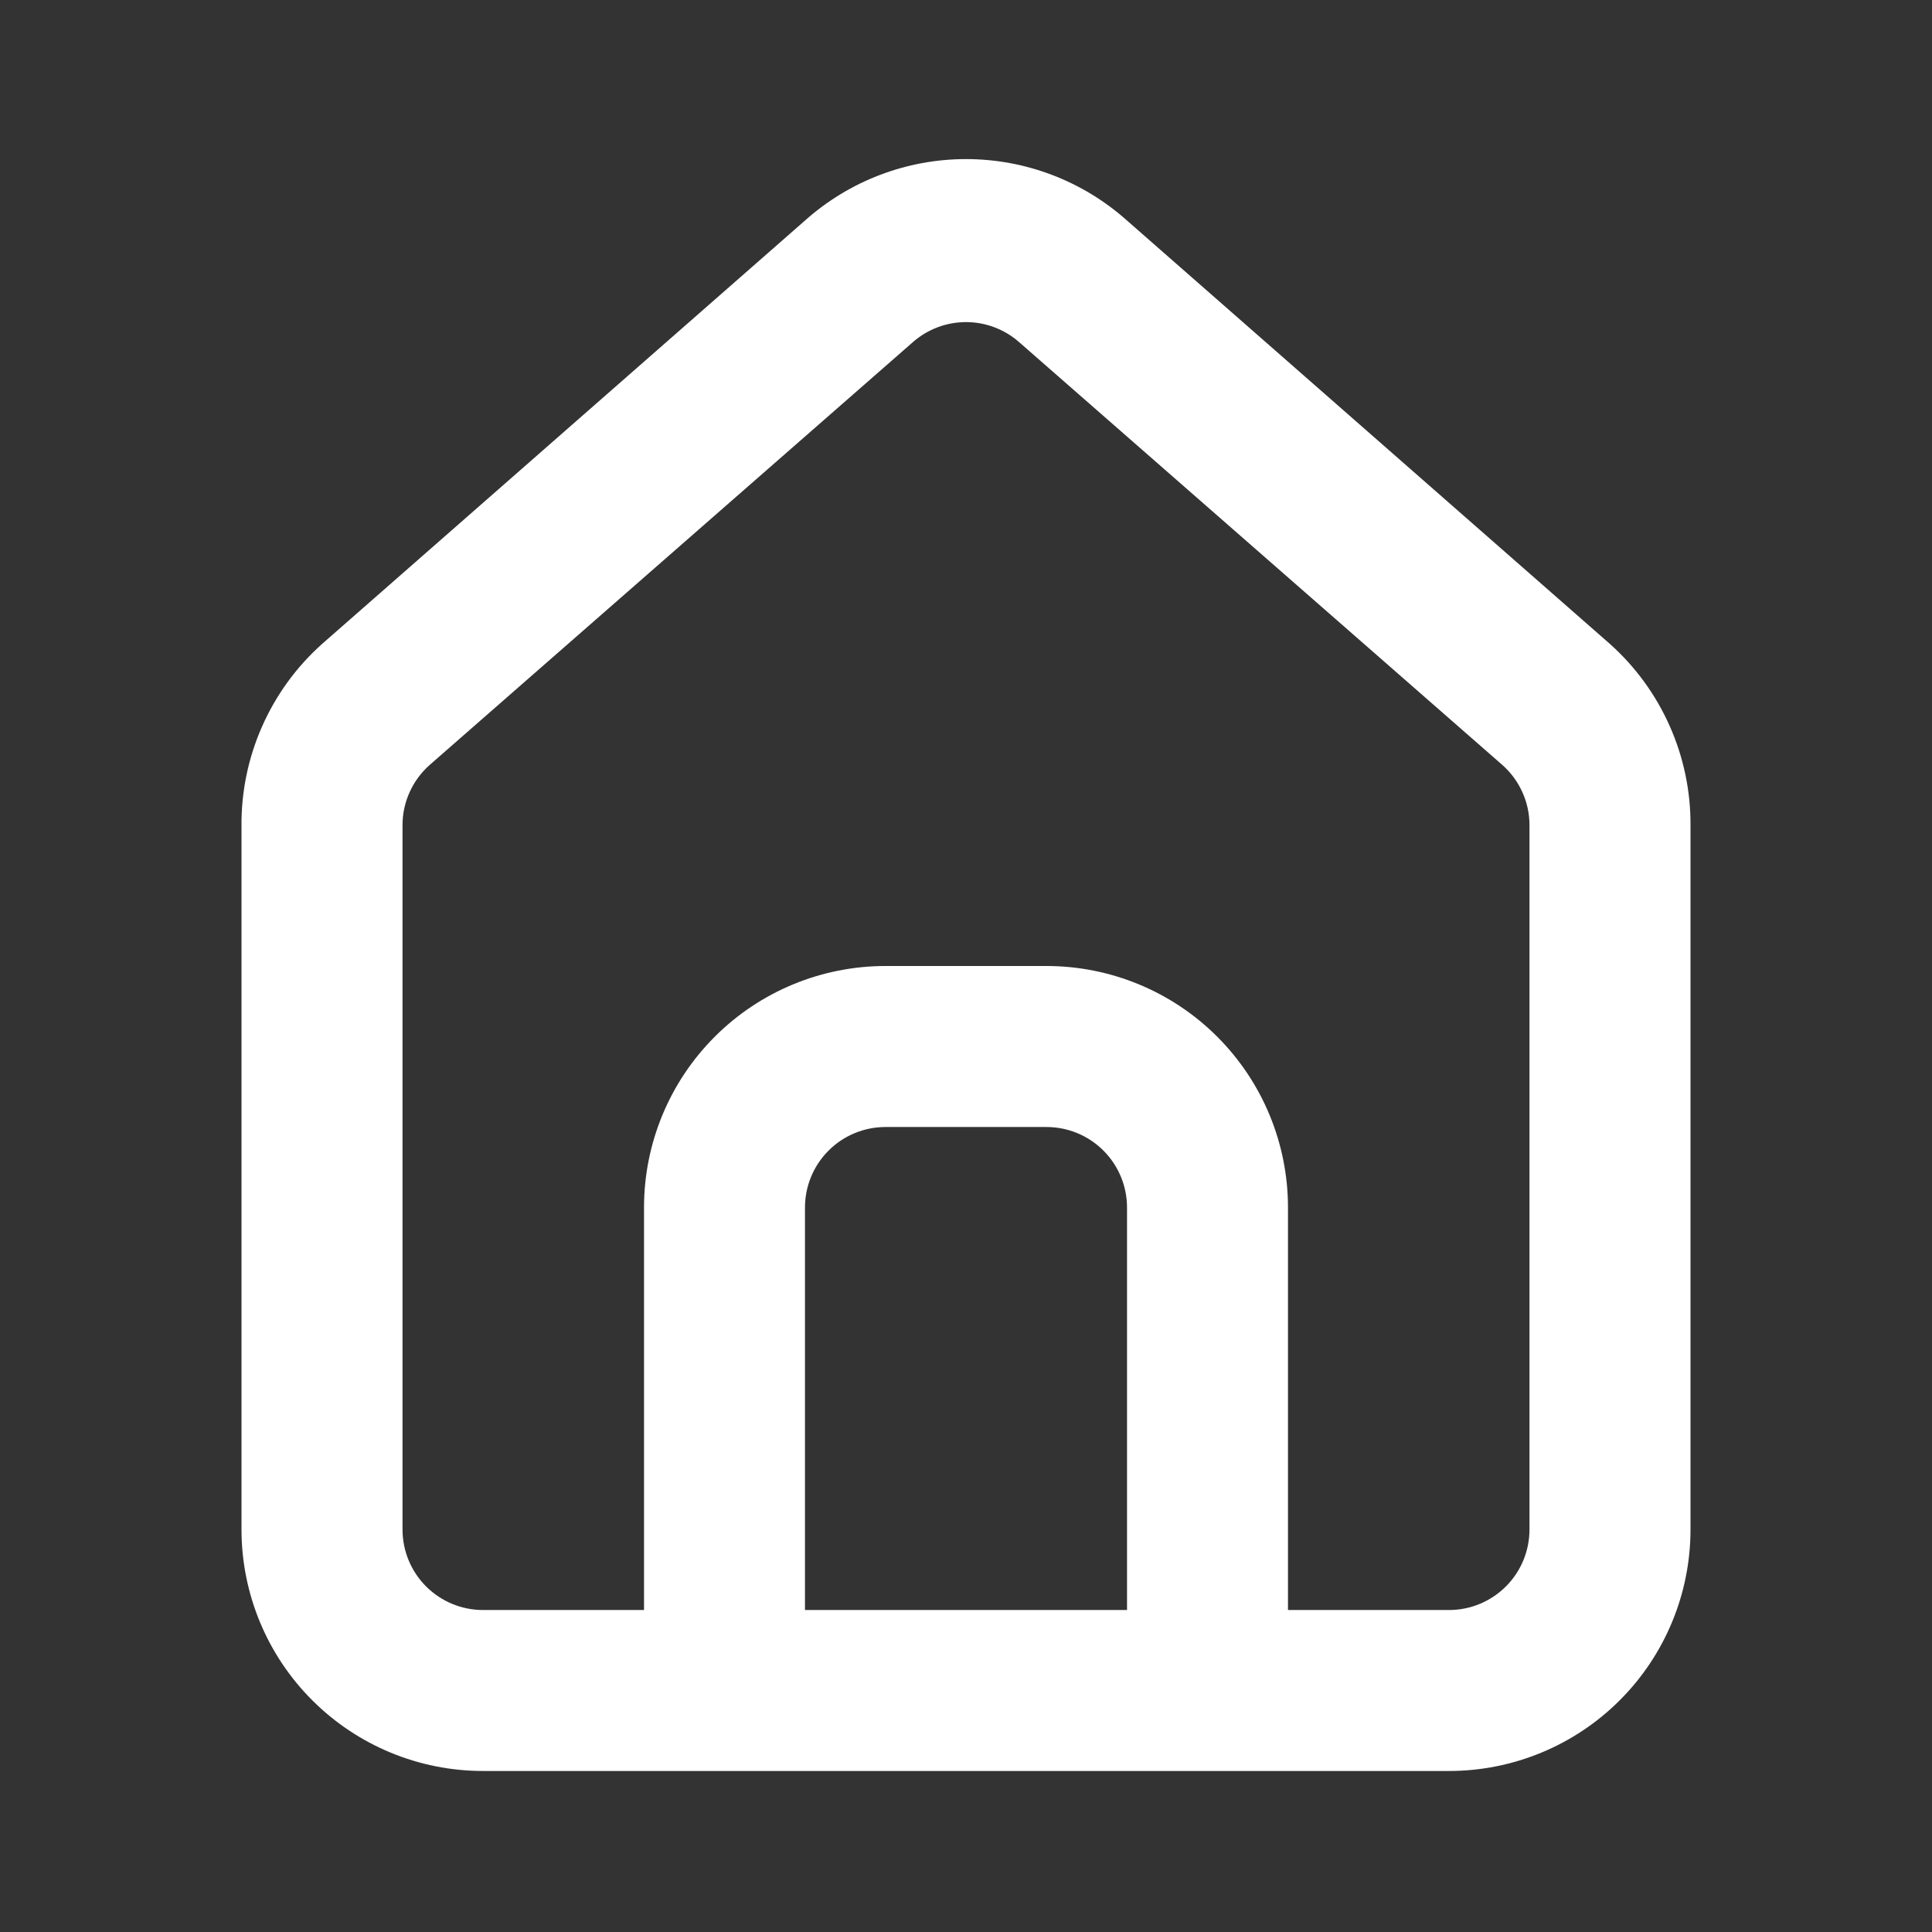
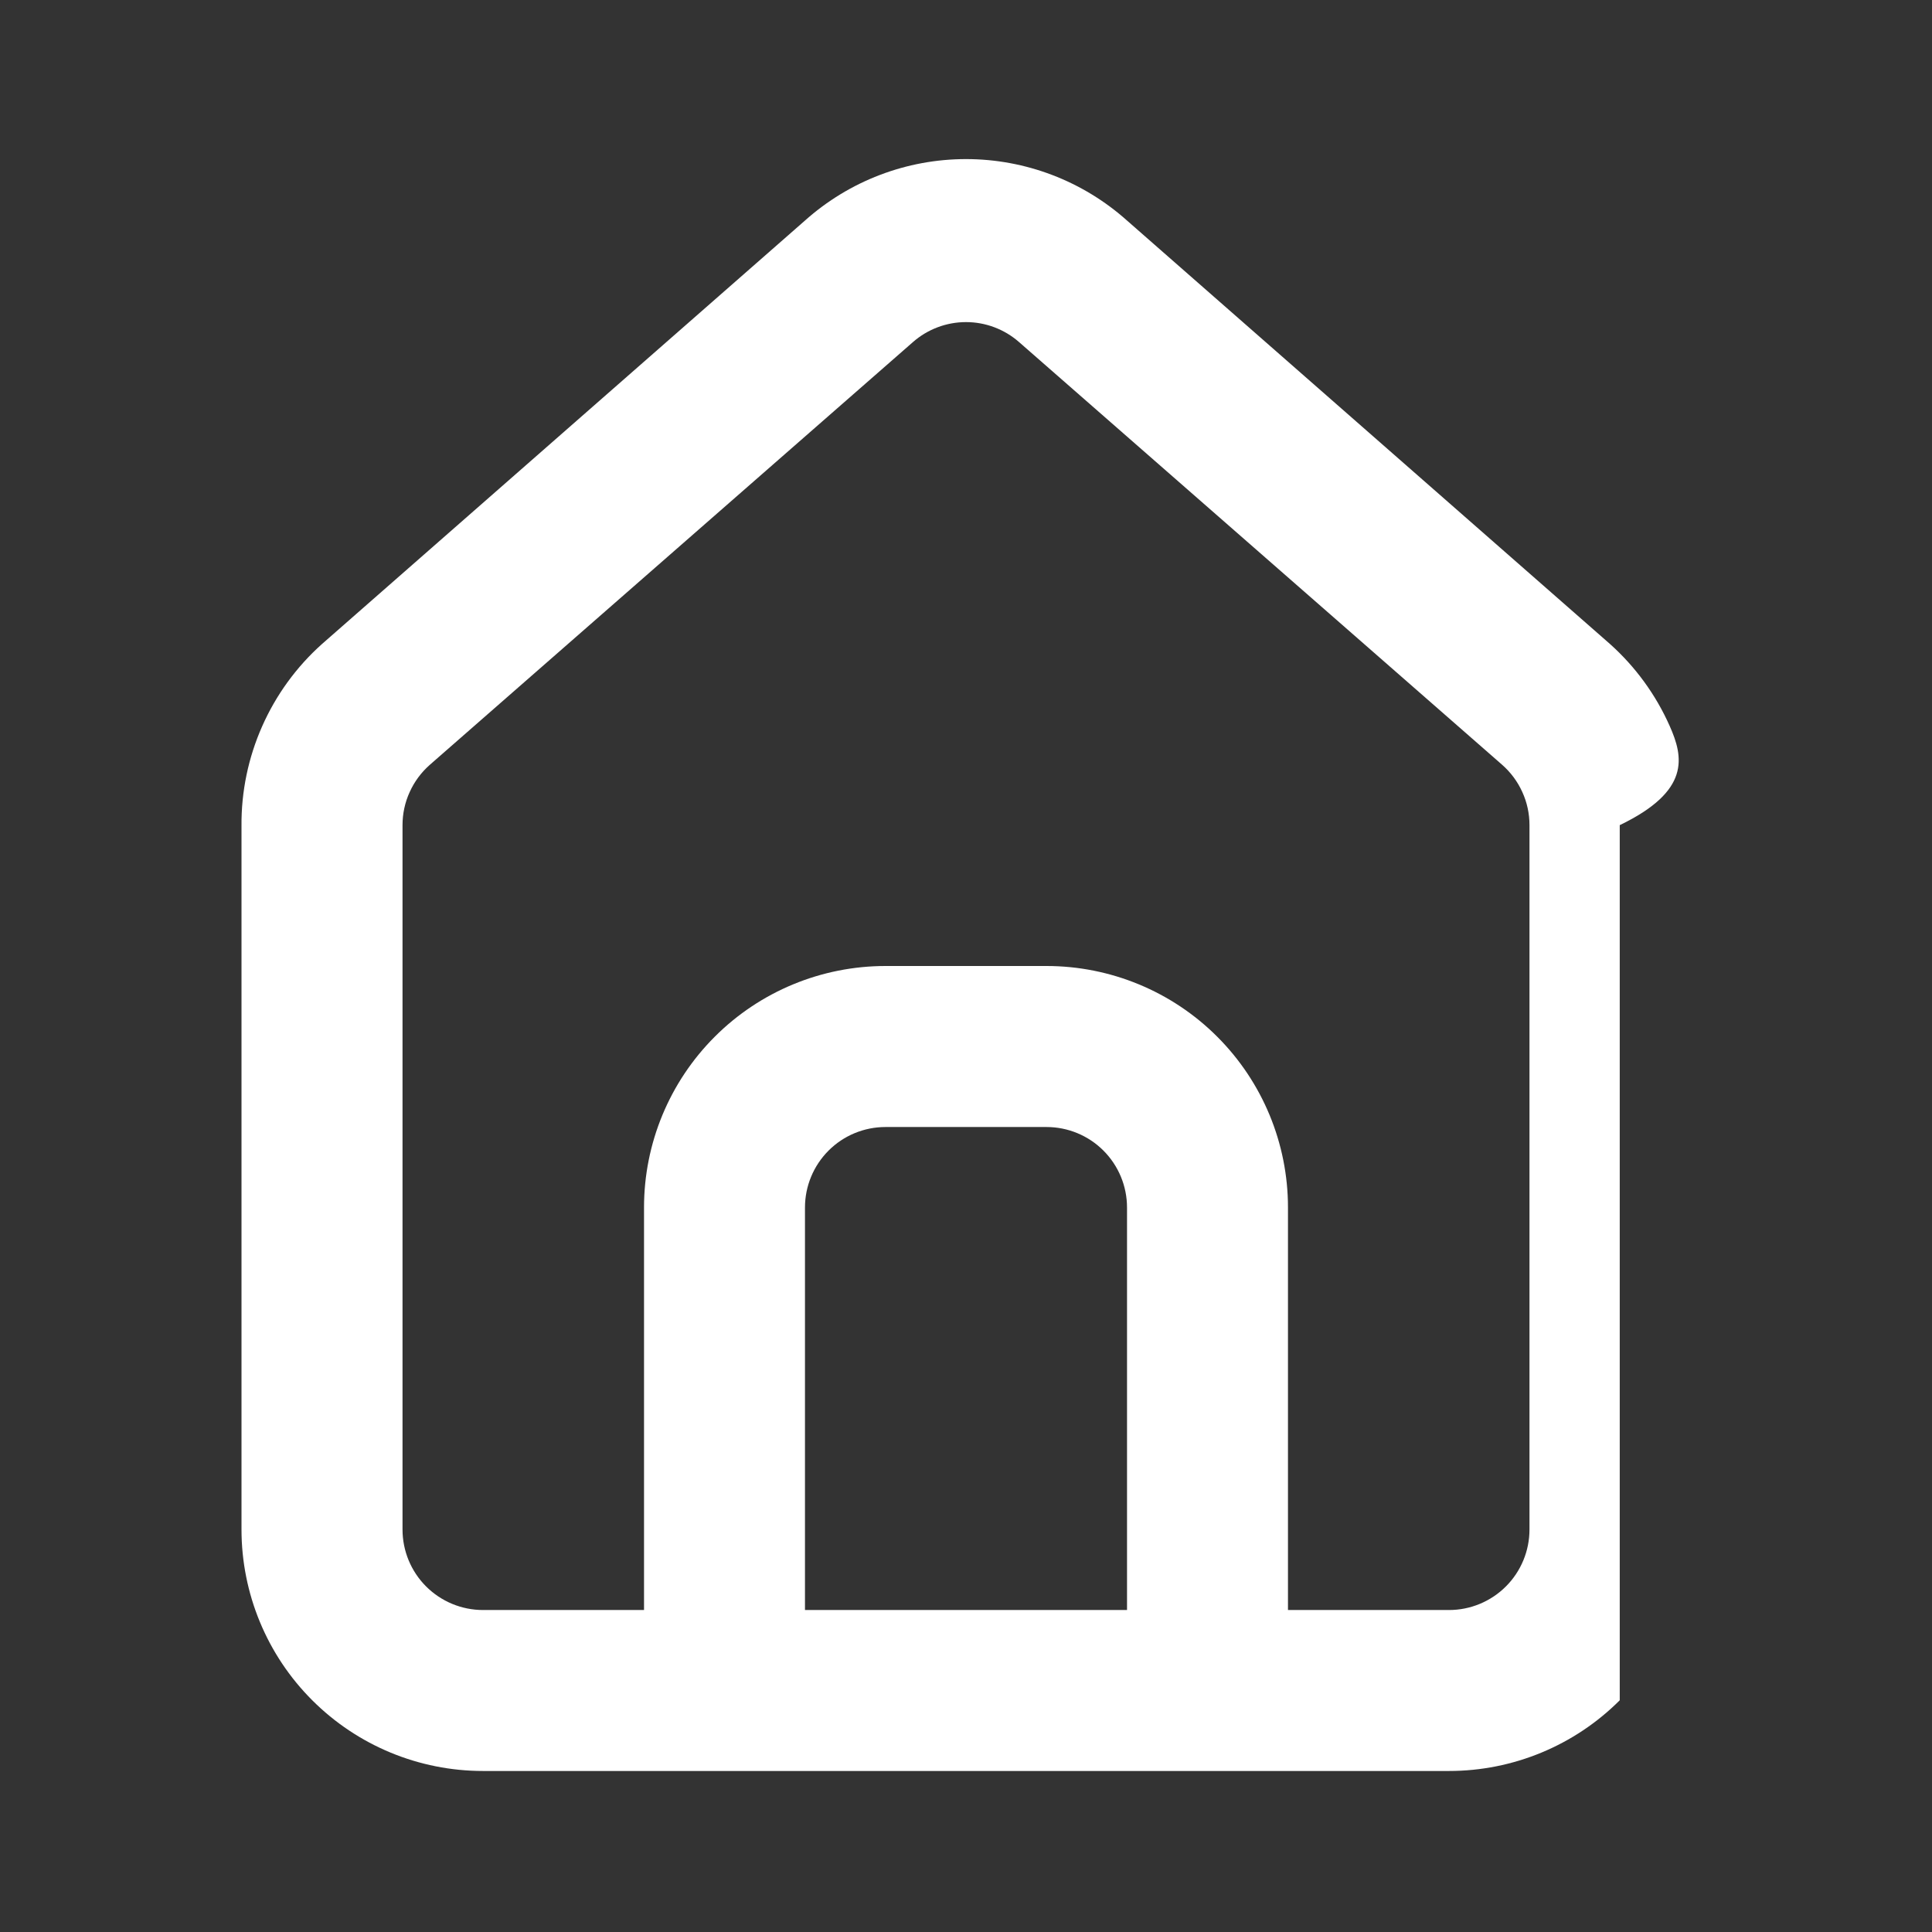
<svg xmlns="http://www.w3.org/2000/svg" width="32" height="32" viewBox="0 0 32 32" fill="none">
  <rect x="0" y="0" width="32" height="32" fill="#333333" stroke="none" />
-   <path d="M26.667 10.667L18.667 3.653C17.933 2.997 16.984 2.635 16 2.635C15.016 2.635 14.067 2.997 13.333 3.653L5.333 10.667C4.91 11.045 4.572 11.51 4.342 12.03C4.112 12.549 3.995 13.112 4 13.68V25.333C4 26.394 4.421 27.412 5.172 28.162C5.922 28.912 6.939 29.333 8 29.333H24C25.061 29.333 26.078 28.912 26.828 28.162C27.579 27.412 28 26.394 28 25.333V13.667C28.003 13.101 27.885 12.541 27.655 12.024C27.425 11.506 27.088 11.044 26.667 10.667V10.667ZM18.667 26.667H13.333V20C13.333 19.646 13.474 19.307 13.724 19.057C13.974 18.807 14.313 18.667 14.667 18.667H17.333C17.687 18.667 18.026 18.807 18.276 19.057C18.526 19.307 18.667 19.646 18.667 20V26.667ZM25.333 25.333C25.333 25.687 25.193 26.026 24.943 26.276C24.693 26.526 24.354 26.667 24 26.667H21.333V20C21.333 18.939 20.912 17.922 20.162 17.172C19.412 16.421 18.394 16 17.333 16H14.667C13.606 16 12.588 16.421 11.838 17.172C11.088 17.922 10.667 18.939 10.667 20V26.667H8C7.646 26.667 7.307 26.526 7.057 26.276C6.807 26.026 6.667 25.687 6.667 25.333V13.667C6.667 13.477 6.707 13.29 6.786 13.118C6.864 12.945 6.978 12.792 7.12 12.667L15.12 5.667C15.363 5.453 15.676 5.335 16 5.335C16.324 5.335 16.637 5.453 16.88 5.667L24.88 12.667C25.022 12.792 25.136 12.945 25.214 13.118C25.293 13.29 25.333 13.477 25.333 13.667V25.333Z" fill="white" />
+   <path d="M26.667 10.667L18.667 3.653C17.933 2.997 16.984 2.635 16 2.635C15.016 2.635 14.067 2.997 13.333 3.653L5.333 10.667C4.91 11.045 4.572 11.51 4.342 12.03C4.112 12.549 3.995 13.112 4 13.68V25.333C4 26.394 4.421 27.412 5.172 28.162C5.922 28.912 6.939 29.333 8 29.333H24C25.061 29.333 26.078 28.912 26.828 28.162V13.667C28.003 13.101 27.885 12.541 27.655 12.024C27.425 11.506 27.088 11.044 26.667 10.667V10.667ZM18.667 26.667H13.333V20C13.333 19.646 13.474 19.307 13.724 19.057C13.974 18.807 14.313 18.667 14.667 18.667H17.333C17.687 18.667 18.026 18.807 18.276 19.057C18.526 19.307 18.667 19.646 18.667 20V26.667ZM25.333 25.333C25.333 25.687 25.193 26.026 24.943 26.276C24.693 26.526 24.354 26.667 24 26.667H21.333V20C21.333 18.939 20.912 17.922 20.162 17.172C19.412 16.421 18.394 16 17.333 16H14.667C13.606 16 12.588 16.421 11.838 17.172C11.088 17.922 10.667 18.939 10.667 20V26.667H8C7.646 26.667 7.307 26.526 7.057 26.276C6.807 26.026 6.667 25.687 6.667 25.333V13.667C6.667 13.477 6.707 13.29 6.786 13.118C6.864 12.945 6.978 12.792 7.12 12.667L15.12 5.667C15.363 5.453 15.676 5.335 16 5.335C16.324 5.335 16.637 5.453 16.88 5.667L24.88 12.667C25.022 12.792 25.136 12.945 25.214 13.118C25.293 13.29 25.333 13.477 25.333 13.667V25.333Z" fill="white" />
</svg>